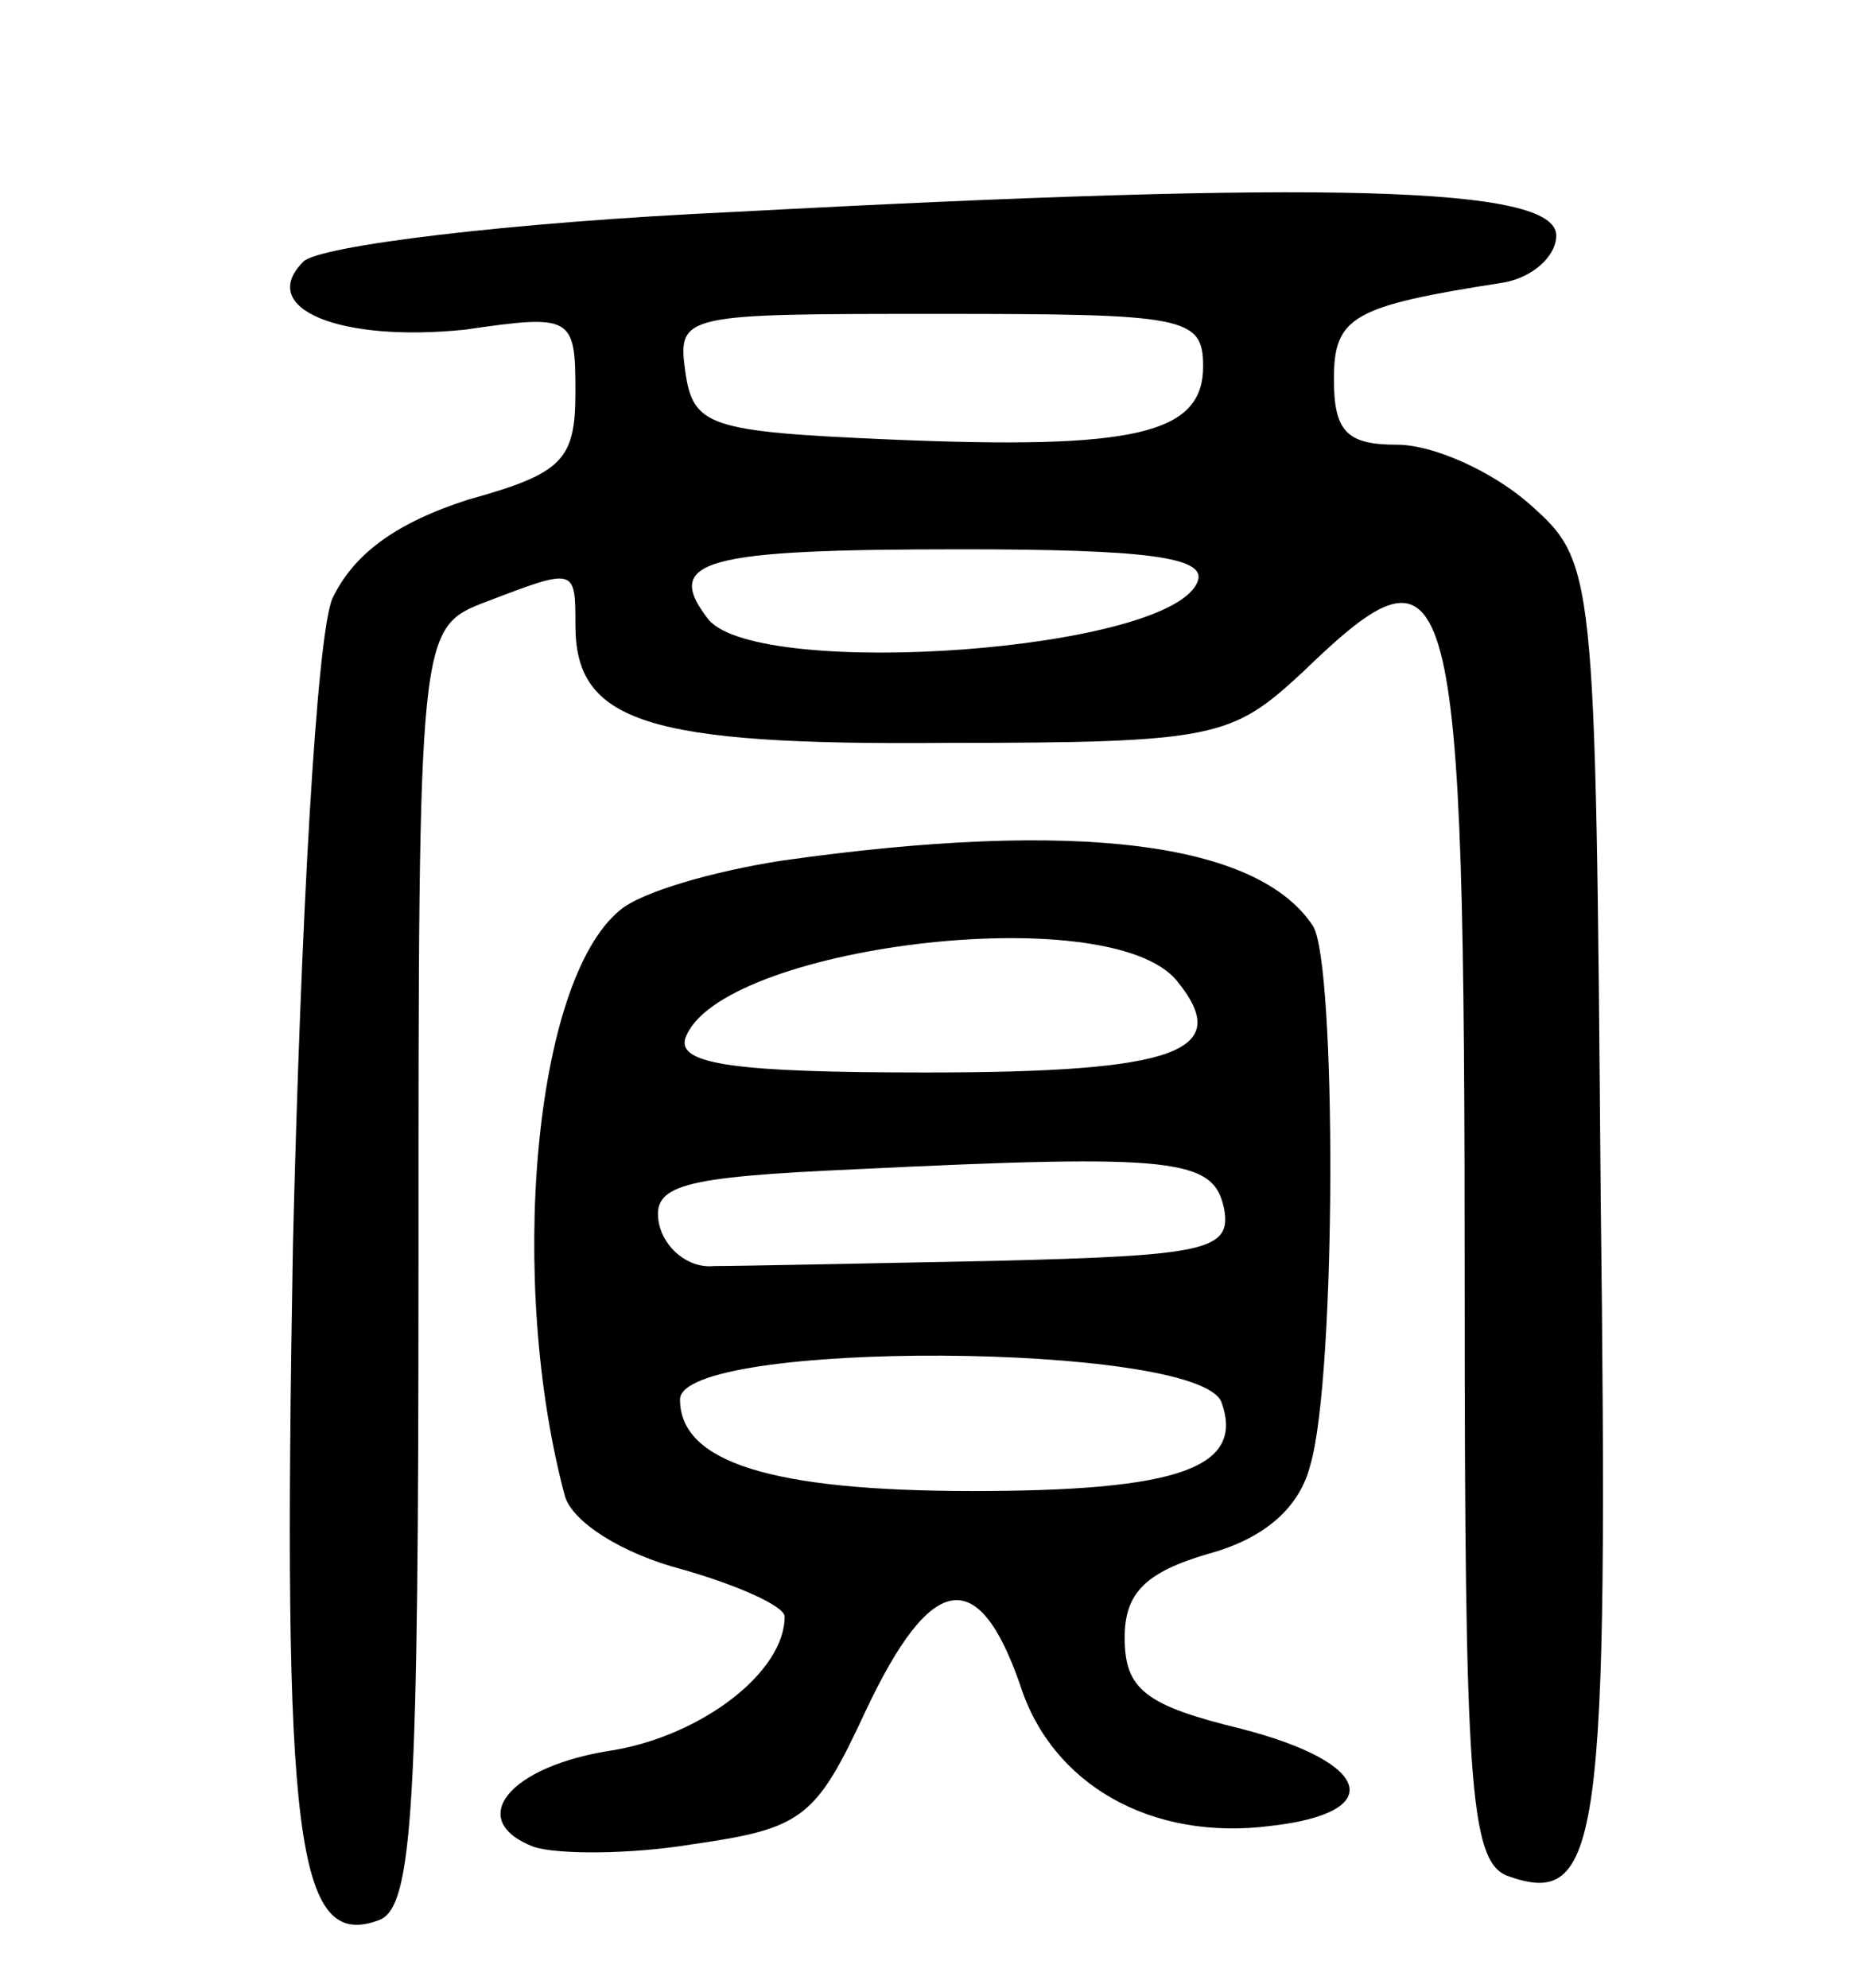
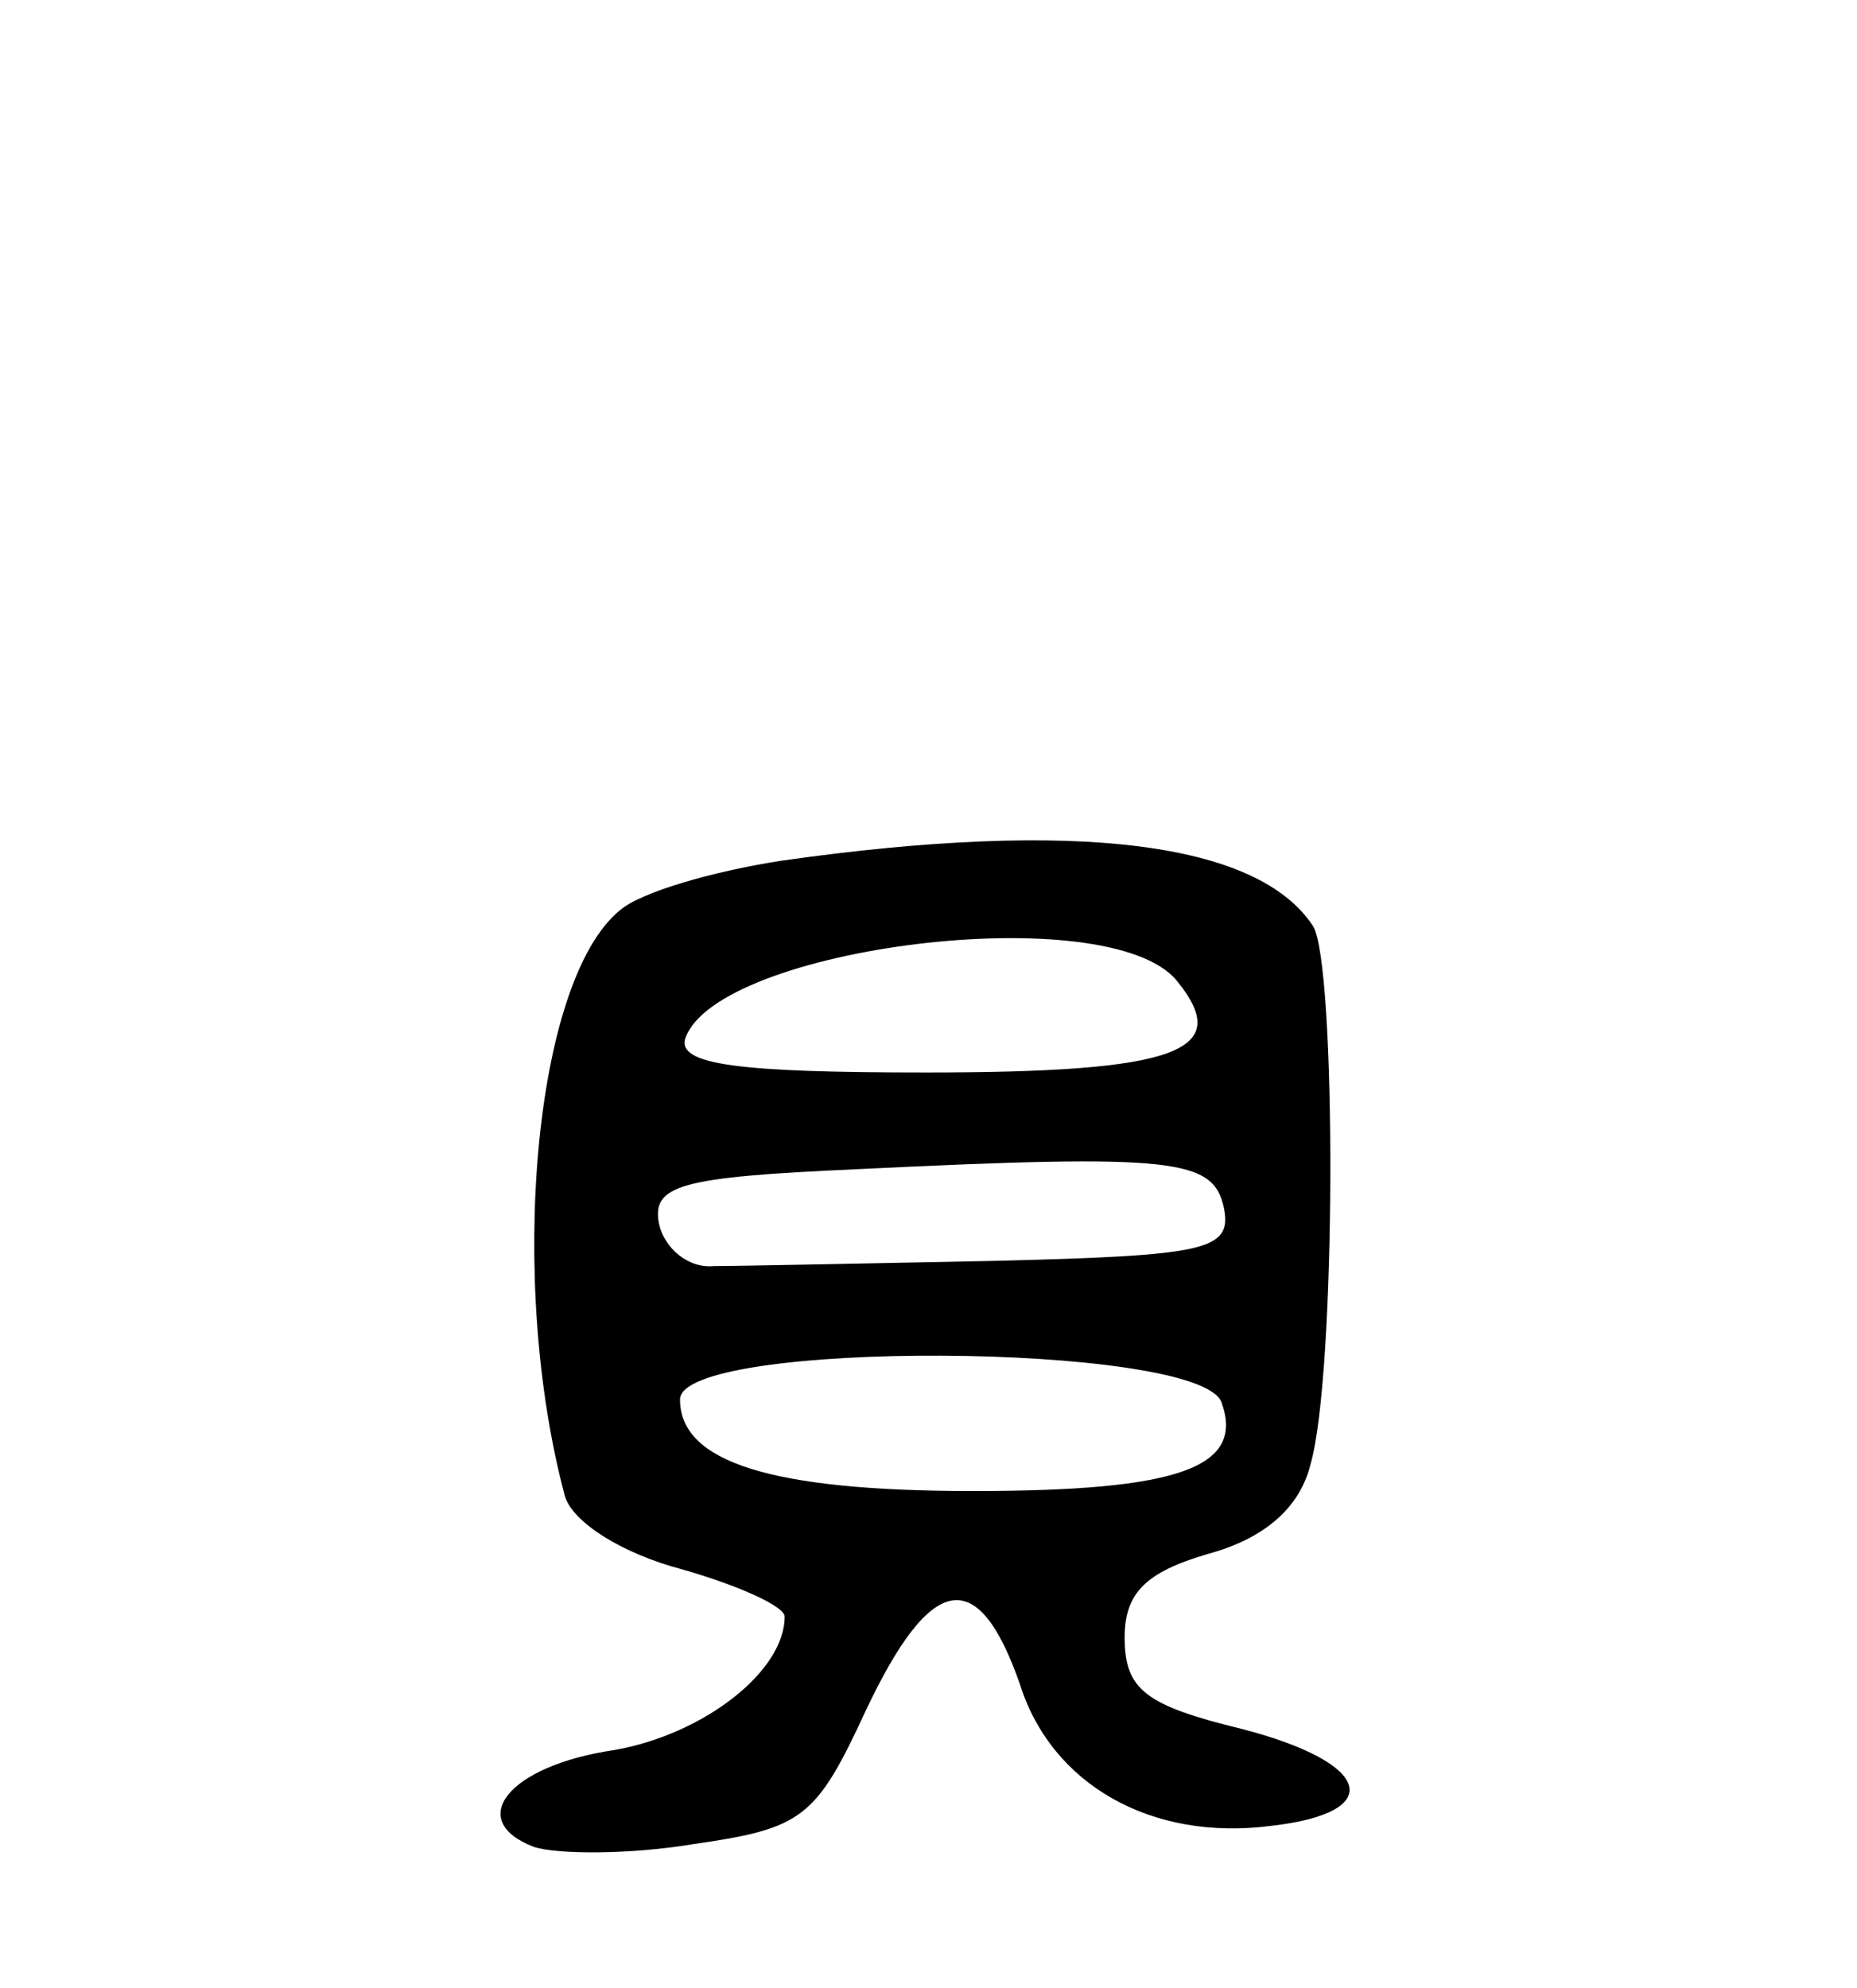
<svg xmlns="http://www.w3.org/2000/svg" version="1.0" width="71" height="76" viewBox="0 0 71 76">
  <g transform="translate(0,76) scale(0.1,-0.1)">
-     <path d="M281 679 c-87 -4 -159 -13 -165 -19 -18 -18 14 -31 62 -26 41 6 42 5 42 -24 0 -26 -5 -31 -41 -41 -28 -9 -44 -21 -52 -38 -6 -15 -12 -123 -15 -247 -4 -227 1 -270 33 -258 13 5 15 44 15 250 0 244 0 244 26 254 34 13 34 13 34 -9 0 -37 27 -46 142 -45 103 0 109 2 136 27 58 56 62 43 62 -236 0 -188 2 -218 16 -224 36 -13 39 11 36 260 -2 242 -2 242 -28 265 -14 12 -36 22 -50 22 -19 0 -24 5 -24 25 0 24 7 28 65 37 11 2 20 10 20 18 0 19 -89 21 -314 9z m179 -59 c0 -26 -26 -32 -120 -28 -69 3 -75 5 -78 26 -3 22 -1 22 97 22 94 0 101 -1 101 -20z m-2 -82 c-9 -27 -167 -38 -187 -15 -18 23 -2 27 97 27 70 0 93 -3 90 -12z" />
    <path d="M299 431 c-26 -4 -54 -12 -62 -19 -33 -27 -43 -142 -21 -224 3 -10 22 -22 45 -28 21 -6 39 -14 39 -18 0 -21 -31 -45 -65 -51 -41 -6 -57 -27 -31 -37 9 -3 37 -3 61 1 42 6 47 10 66 51 25 53 43 56 59 10 12 -38 50 -60 96 -54 44 5 39 24 -11 37 -37 9 -45 15 -45 35 0 17 8 25 32 32 22 6 35 18 39 34 10 34 10 192 1 206 -21 32 -90 41 -203 25z m151 -46 c22 -27 0 -35 -96 -35 -72 0 -95 3 -92 13 12 35 162 54 188 22z m18 -87 c3 -16 -7 -18 -87 -20 -50 -1 -99 -2 -108 -2 -10 -1 -19 7 -21 16 -3 15 8 18 75 21 123 6 137 4 141 -15z m-1 -74 c9 -25 -16 -34 -95 -34 -77 0 -112 11 -112 35 0 23 198 22 207 -1z" />
  </g>
</svg>